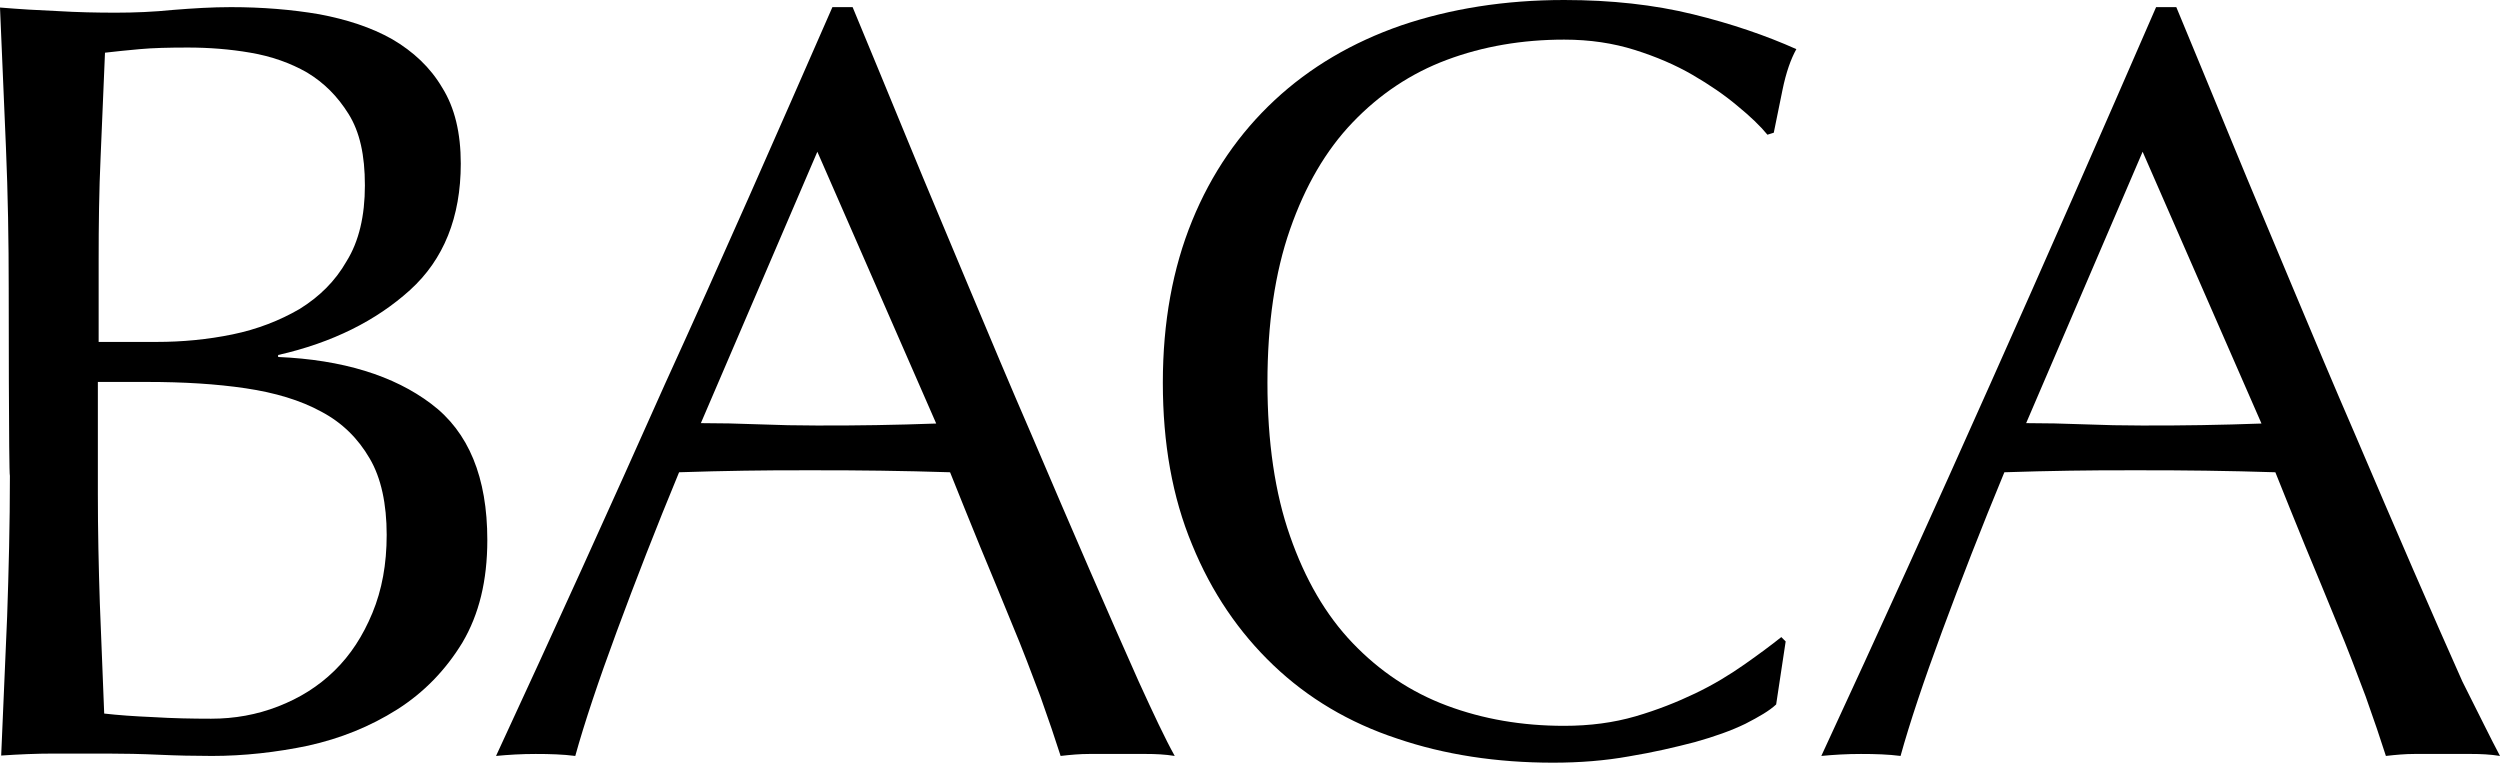
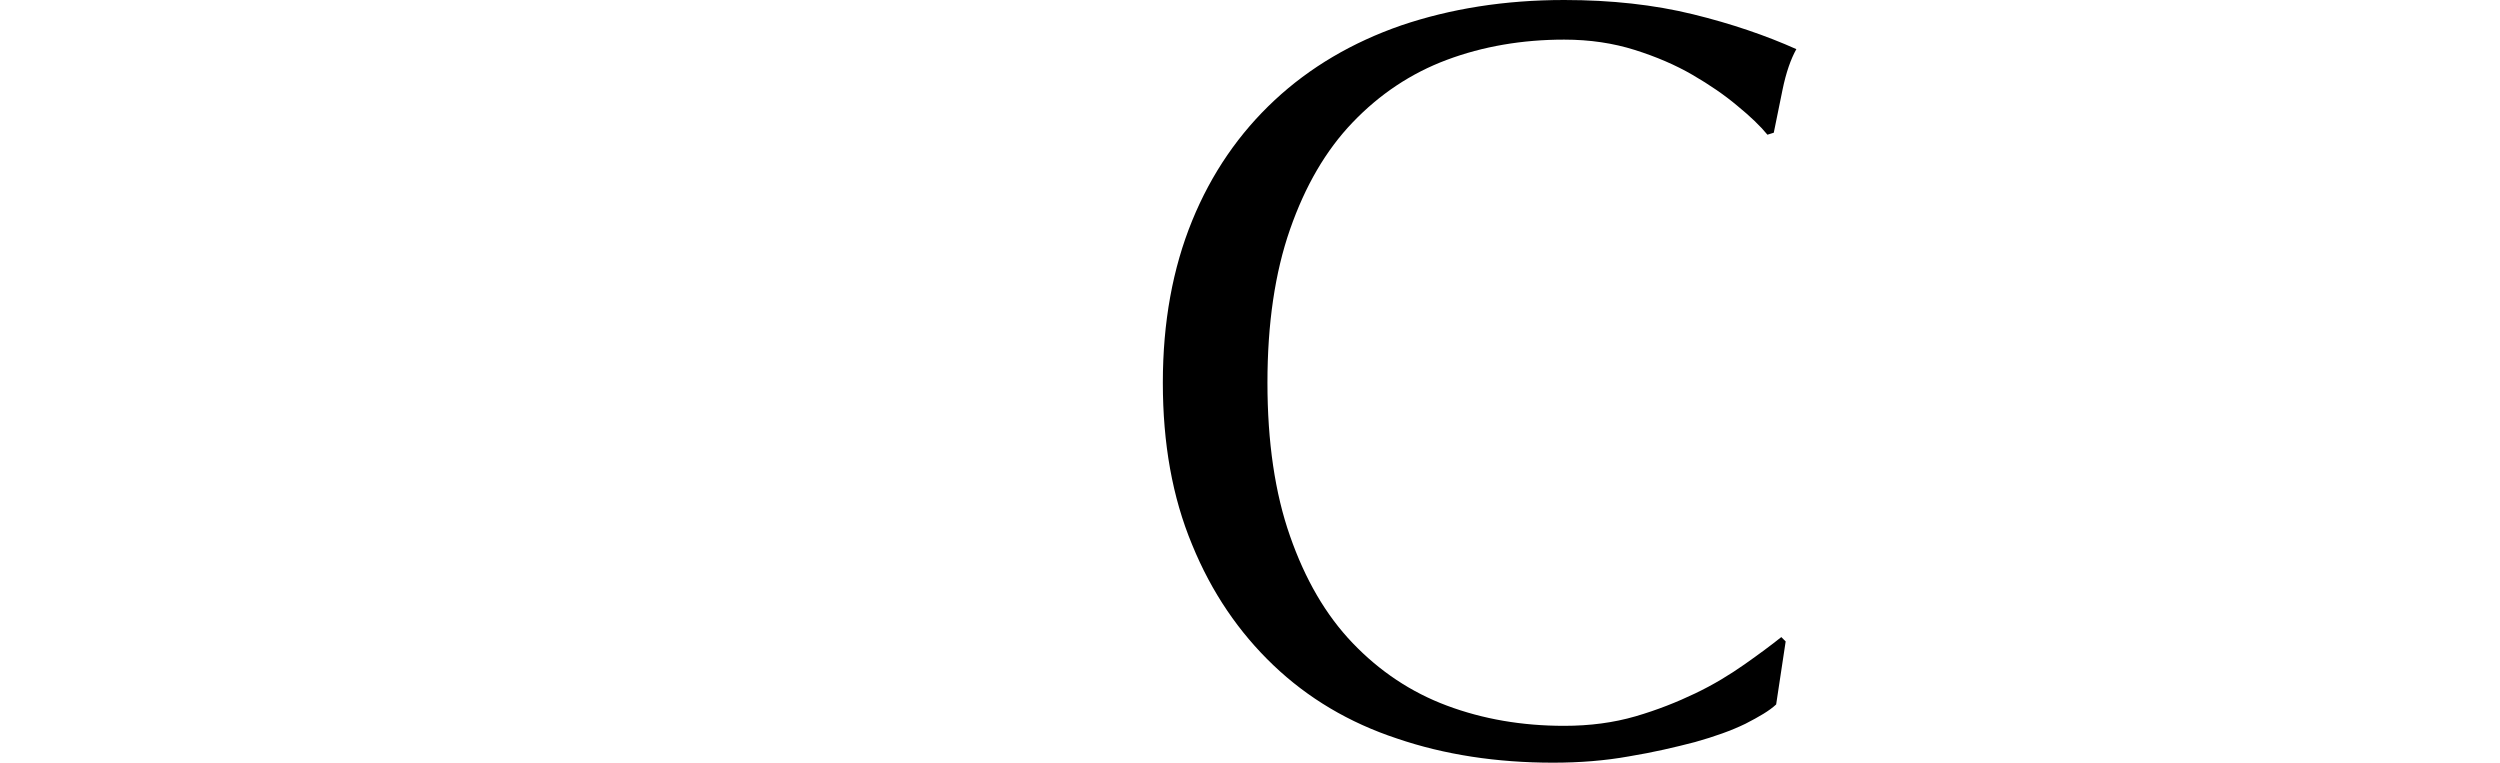
<svg xmlns="http://www.w3.org/2000/svg" id="Capa_1" data-name="Capa 1" viewBox="0 0 631 192.5">
  <defs>
    <style> .cls-1 { stroke-width: 0px; } </style>
  </defs>
-   <path class="cls-1" d="m2.2,72.9c0-12.1-.2-24-.7-35.7S.5,13.6,0,1.9c4.8.4,9.7.7,14.6.9,5,.3,9.8.4,14.6.4s9.6-.2,14.5-.7c5-.4,9.8-.7,14.6-.7,7.8,0,15.3.6,22.3,1.8,6.9,1.3,13.1,3.3,18.4,6.3,5.3,3.1,9.6,7.1,12.6,12.2,3.2,5.1,4.7,11.5,4.7,19.2,0,13.5-4.3,24.2-12.8,31.9s-19.6,13.3-33.3,16.4v.5c16.3.7,29.2,4.7,38.6,11.8,9.5,7.1,14.2,18.6,14.2,34.4,0,10.3-2.1,18.8-6.3,25.9-4.2,6.9-9.7,12.6-16.5,16.9-6.8,4.3-14.3,7.3-22.4,9.1-8.1,1.7-16.3,2.6-24.3,2.6-4.4,0-8.9-.1-13.3-.3s-9-.3-13.3-.3h-13.3c-4.4,0-9,.2-13.3.5.5-11.7,1-23.4,1.5-35,.4-11.6.7-23.5.7-35.6-.3-.1-.3-47.2-.3-47.2Zm37.4,13.4c6.4,0,12.8-.6,19.1-1.9,6.3-1.3,11.9-3.5,16.9-6.4,5-3.1,9-7,11.9-12.1,3.1-5,4.6-11.4,4.6-19.1s-1.3-13.5-4.1-18-6.2-7.9-10.5-10.5c-4.2-2.4-9-4.1-14.3-5-5.2-.9-10.5-1.3-15.8-1.3-4.8,0-8.8.1-12.1.4-3.3.3-6.3.6-8.8.9-.4,8.8-.7,17.5-1.1,26.2s-.5,17.3-.5,26.2v20.6h14.8s-.1,0-.1,0Zm-14.9,38.2c0,9.4.2,18.6.5,27.8.4,9.2.7,18.4,1.1,27.8,3.5.4,7.6.7,12.4.9,4.8.3,9.7.4,14.6.4,5.9,0,11.5-1,16.9-3.1s10.1-5,14.2-9,7.2-8.8,9.6-14.6,3.6-12.3,3.6-19.7c0-7.8-1.4-14.4-4.3-19.3-2.9-5-6.9-9-12.2-11.8-5.3-2.9-11.7-4.8-19.1-5.9s-15.7-1.6-24.8-1.6h-12.5v28.1Z" />
  <g>
-     <path class="cls-1" d="m296.5,190.8c-2.5-.4-4.9-.5-7.2-.5h-14.4c-2.3,0-4.6.2-7.2.5-1.3-4.1-3-9.1-5.1-15-2.2-5.8-4.5-12-7.2-18.4-2.6-6.4-5.3-12.9-8-19.4-2.7-6.6-5.2-12.8-7.6-18.8-5.8-.2-11.6-.3-17.6-.4-5.9-.1-11.9-.1-17.8-.1s-11.1,0-16.5.1-10.9.2-16.5.4c-5.8,14-11,27.4-15.7,40.1-4.7,12.7-8.2,23.2-10.5,31.5-3.1-.4-6.4-.5-10-.5s-6.9.2-10,.5c14.6-31.5,28.8-62.8,42.7-94,14.2-31.1,28.1-62.8,42.2-95h5.1c4.3,10.4,9,21.7,14,33.9s10.2,24.4,15.4,36.9c5.2,12.4,10.4,24.8,15.7,37,5.2,12.2,10.1,23.6,14.7,34.2,4.6,10.6,8.7,19.9,12.4,28.2,3.7,8.1,6.7,14.5,9.1,18.8Zm-119.6-84c4.7,0,9.5.1,14.6.3,5,.2,9.9.3,14.6.3,5,0,10.1,0,15.1-.1s10.1-.2,15.1-.4l-30-68.6-29.4,68.5Z" />
    <path class="cls-1" d="m440.5,182.7c-3.5,1.7-7.7,3.2-12.7,4.6-5,1.3-10.5,2.6-16.6,3.6-6.1,1.1-12.5,1.6-19.2,1.6-14.2,0-27.4-2-39.4-6.1-12.1-4-22.5-10.2-31.2-18.5s-15.6-18.4-20.5-30.4c-5-12-7.4-25.6-7.4-40.9s2.5-28.9,7.4-40.9,11.9-22.1,20.8-30.4,19.6-14.6,32-18.9c12.4-4.2,26.1-6.4,41.1-6.4,11.9,0,22.7,1.2,32.5,3.6,9.8,2.4,18.5,5.4,26.1,8.8-1.4,2.5-2.6,5.9-3.5,10.3-.9,4.3-1.6,7.9-2.2,10.8l-1.6.5c-1.8-2.2-4.3-4.6-7.6-7.3-3.2-2.7-7-5.3-11.3-7.8s-9.2-4.6-14.6-6.3-11.3-2.6-17.8-2.6c-10.6,0-20.5,1.7-29.6,5.1-9.1,3.4-17,8.7-23.8,15.8s-12,16.1-15.8,27-5.7,23.8-5.7,38.7,1.9,27.9,5.7,38.7c3.8,10.9,9,19.9,15.8,27s14.7,12.4,23.8,15.8c9.1,3.4,18.9,5.1,29.6,5.1,6.5,0,12.5-.8,18-2.4,5.5-1.6,10.5-3.6,15.1-5.8s8.7-4.7,12.4-7.3c3.7-2.6,6.8-4.9,9.3-6.9l1.1,1.1-2.4,15.9c-1.7,1.6-4.3,3.1-7.8,4.9Z" />
-     <path class="cls-1" d="m631,190.8c-2.5-.4-4.9-.5-7.2-.5h-14.4c-2.3,0-4.6.2-7.2.5-1.3-4.1-3-9.1-5.1-15-2.2-5.8-4.5-12-7.2-18.4-2.6-6.4-5.3-12.9-8-19.4-2.7-6.6-5.2-12.8-7.6-18.8-5.8-.2-11.6-.3-17.6-.4-5.9-.1-11.9-.1-17.8-.1s-11.1,0-16.5.1-10.9.2-16.5.4c-5.8,14-11,27.4-15.7,40.1-4.7,12.7-8.2,23.2-10.5,31.5-3.1-.4-6.4-.5-10-.5s-6.9.2-10,.5c14.6-31.5,28.8-62.8,42.7-94,13.9-31.1,27.8-62.8,41.8-95h5.1c4.3,10.4,9,21.7,14,33.9s10.2,24.4,15.4,36.9c5.2,12.4,10.4,24.8,15.7,37,5.2,12.2,10.1,23.6,14.7,34.2,4.6,10.6,8.7,19.9,12.4,28.2,4.1,8.1,7.2,14.5,9.5,18.8Zm-119.6-84c4.7,0,9.5.1,14.6.3,5,.2,9.9.3,14.6.3,5,0,10.1,0,15.1-.1s10.1-.2,15.1-.4l-30-68.6-29.4,68.5Z" />
  </g>
</svg>